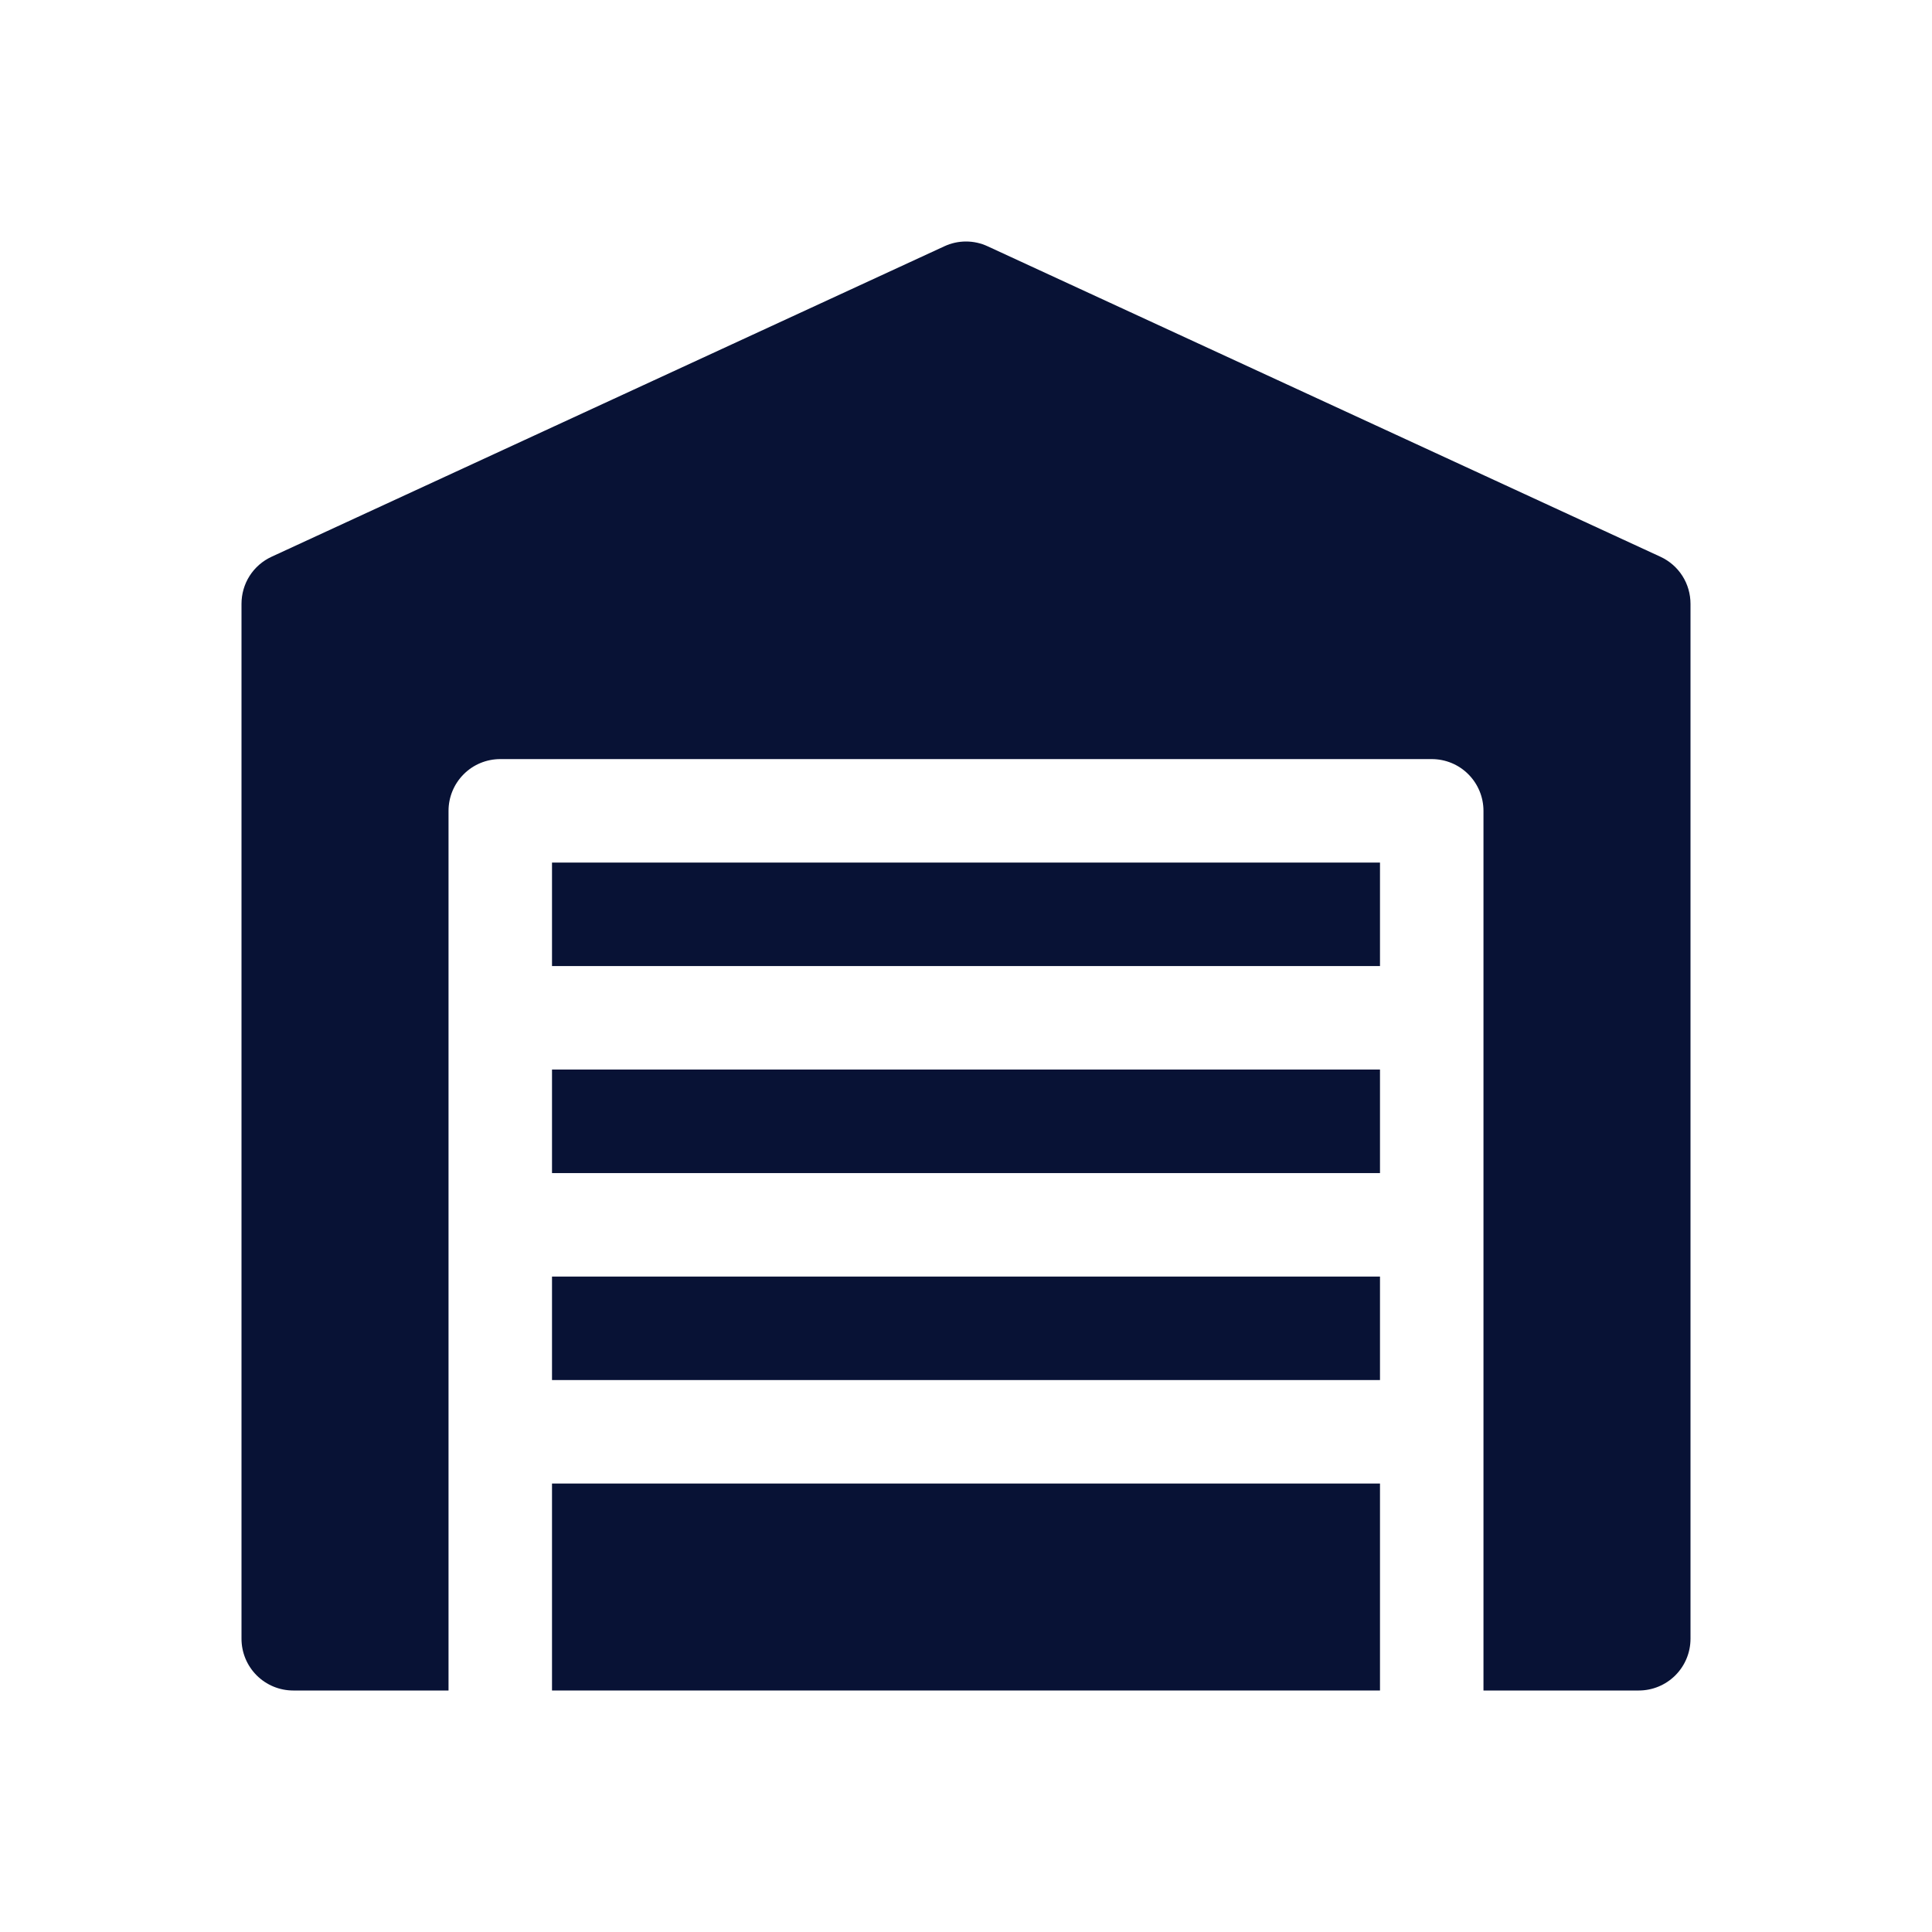
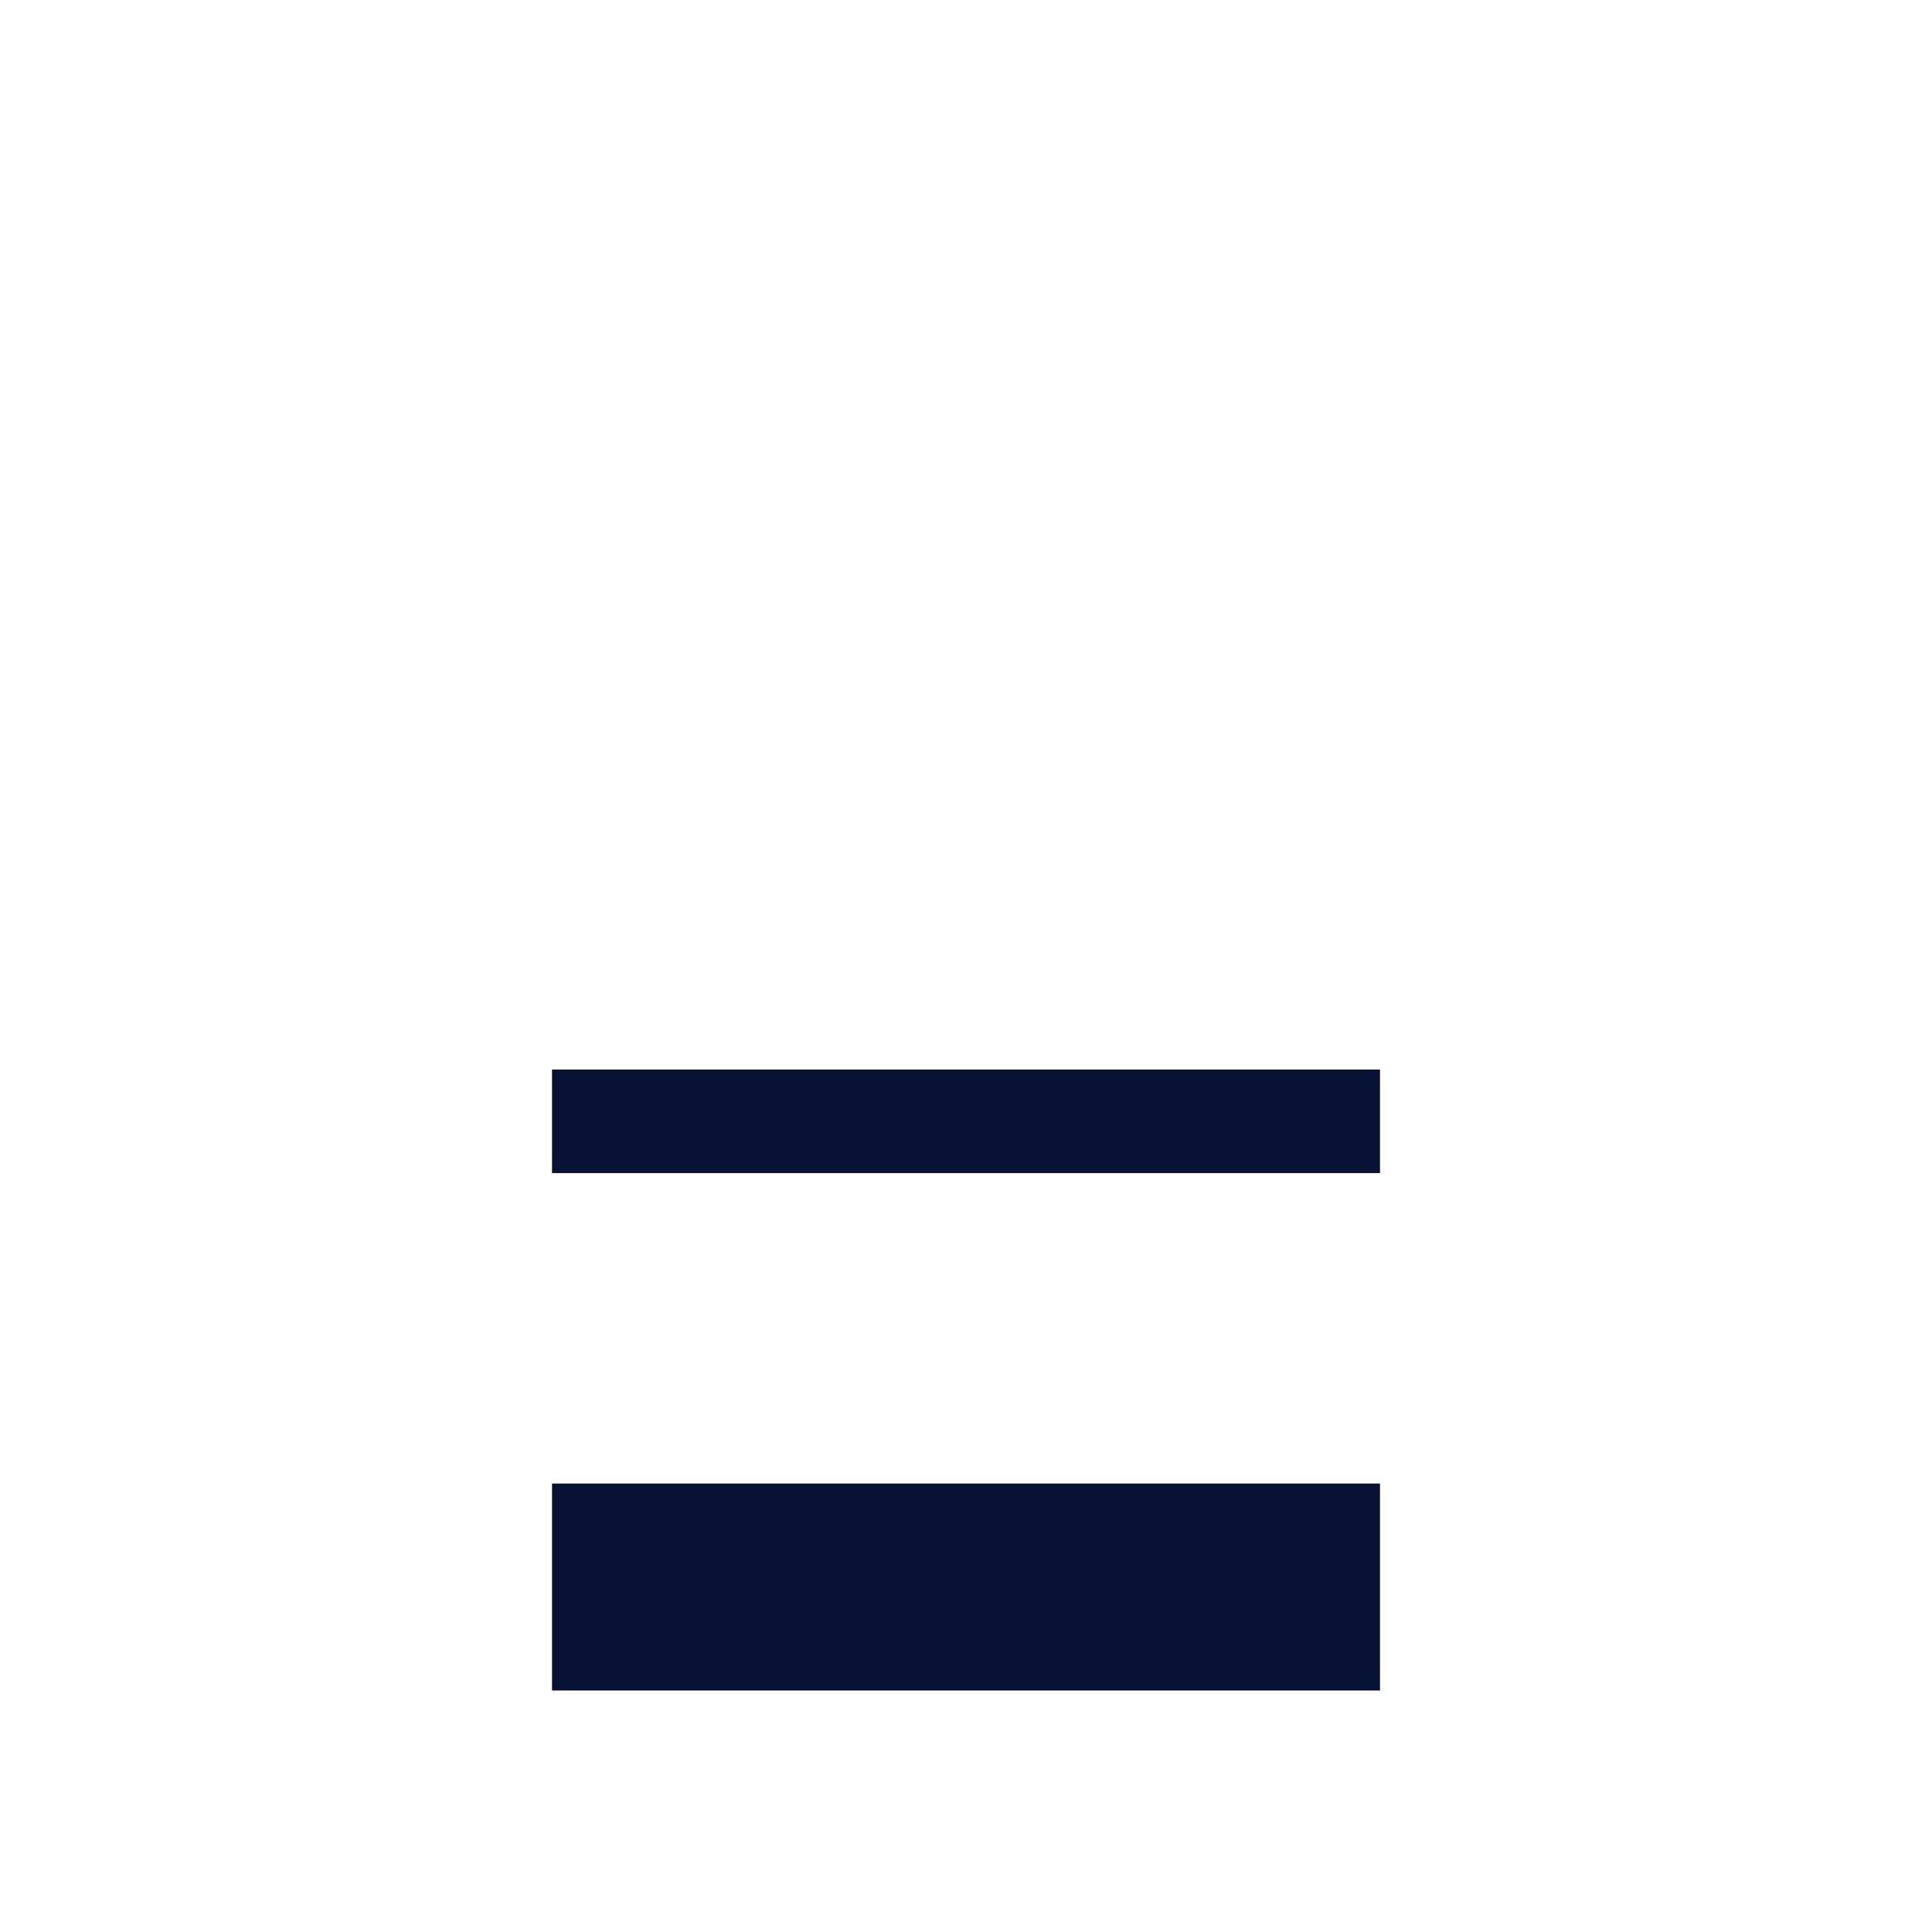
<svg xmlns="http://www.w3.org/2000/svg" width="32" height="32" viewBox="0 0 32 32" fill="none">
-   <path d="M16 4C16.124 4 16.247 4.027 16.36 4.08L27.503 9.222C27.652 9.291 27.778 9.401 27.866 9.539C27.954 9.677 28 9.838 28 10.002V27.143C28 27.37 27.91 27.588 27.749 27.749C27.588 27.91 27.37 28 27.143 28H24.571V13.43C24.571 13.203 24.481 12.985 24.32 12.824C24.16 12.663 23.942 12.573 23.714 12.573H8.286C8.058 12.573 7.84 12.663 7.68 12.824C7.519 12.985 7.429 13.203 7.429 13.43V28H4.857C4.63 28 4.412 27.91 4.251 27.749C4.09 27.588 4 27.37 4 27.143V10.002C4 9.838 4.046 9.677 4.134 9.539C4.222 9.401 4.348 9.291 4.497 9.222L15.64 4.08C15.753 4.027 15.876 4 16 4Z" fill="#081235" />
  <path d="M22.857 28H9.143V24.572H22.857V28Z" fill="#081235" />
-   <path d="M22.857 22.858H9.143V21.144H22.857V22.858Z" fill="#081235" />
  <path d="M22.857 19.43H9.143V17.715H22.857V19.43Z" fill="#081235" />
-   <path d="M22.857 16.001H9.143V14.287H22.857V16.001Z" fill="#081235" />
</svg>